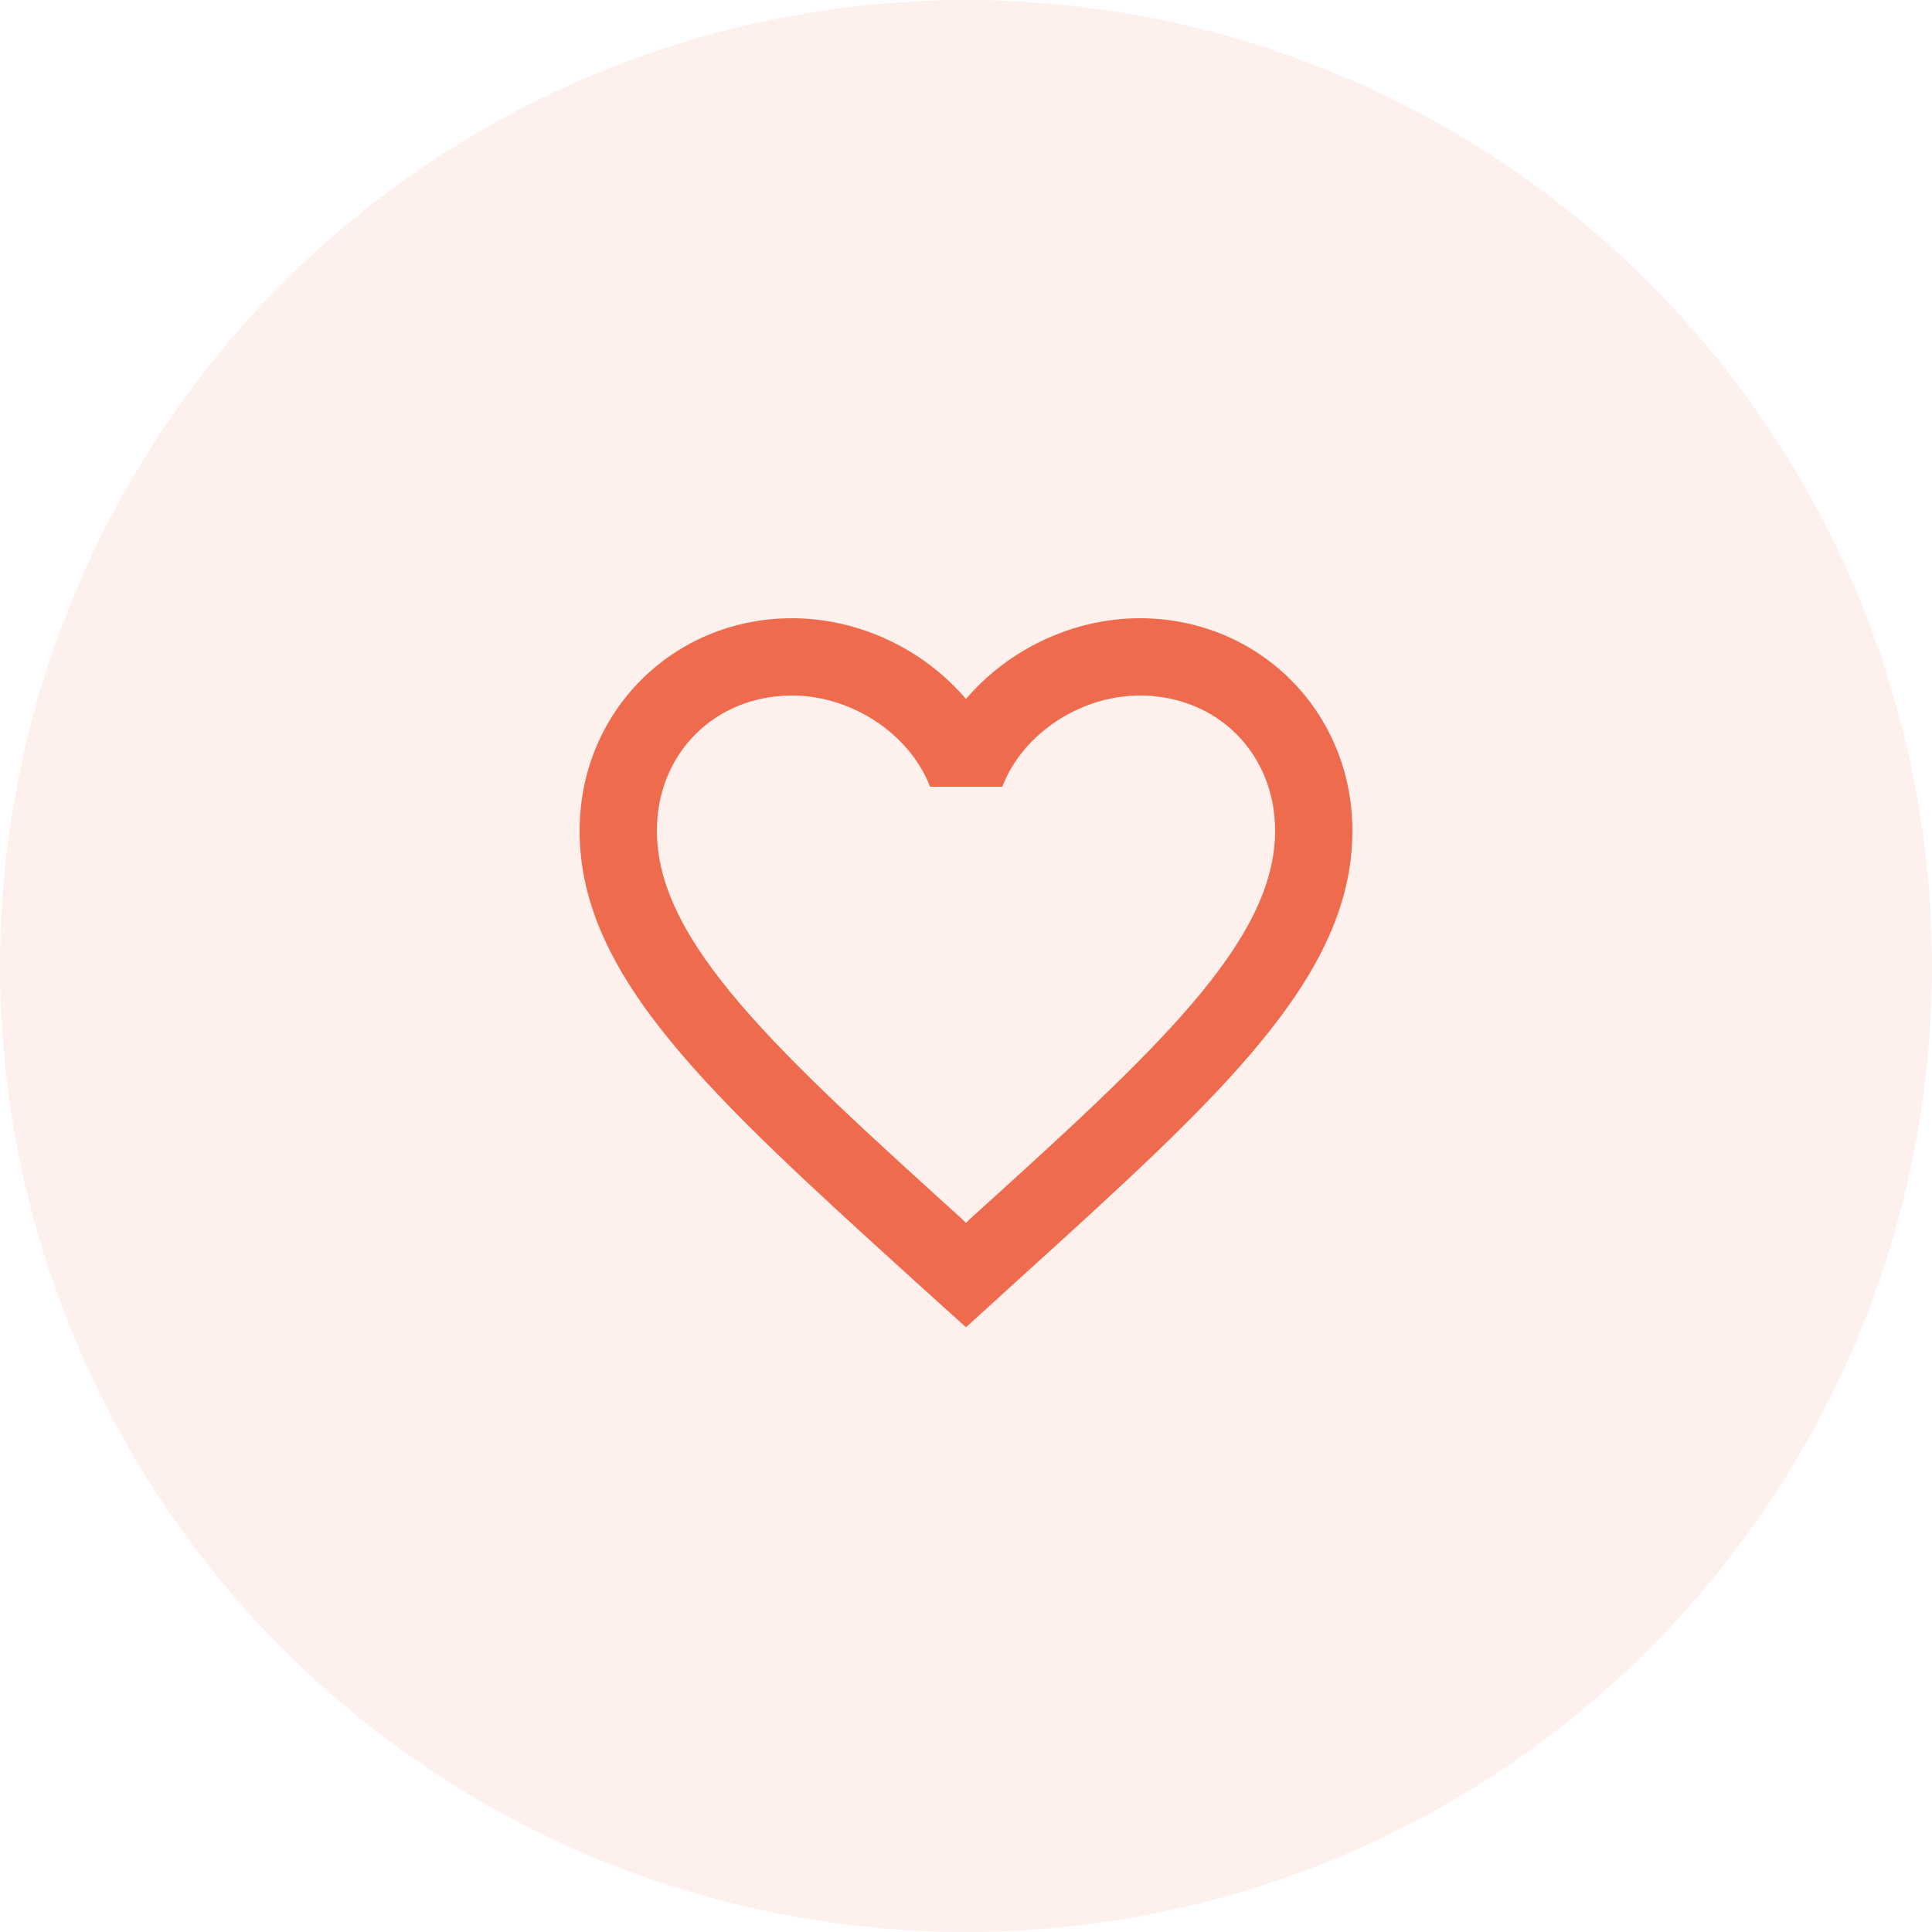
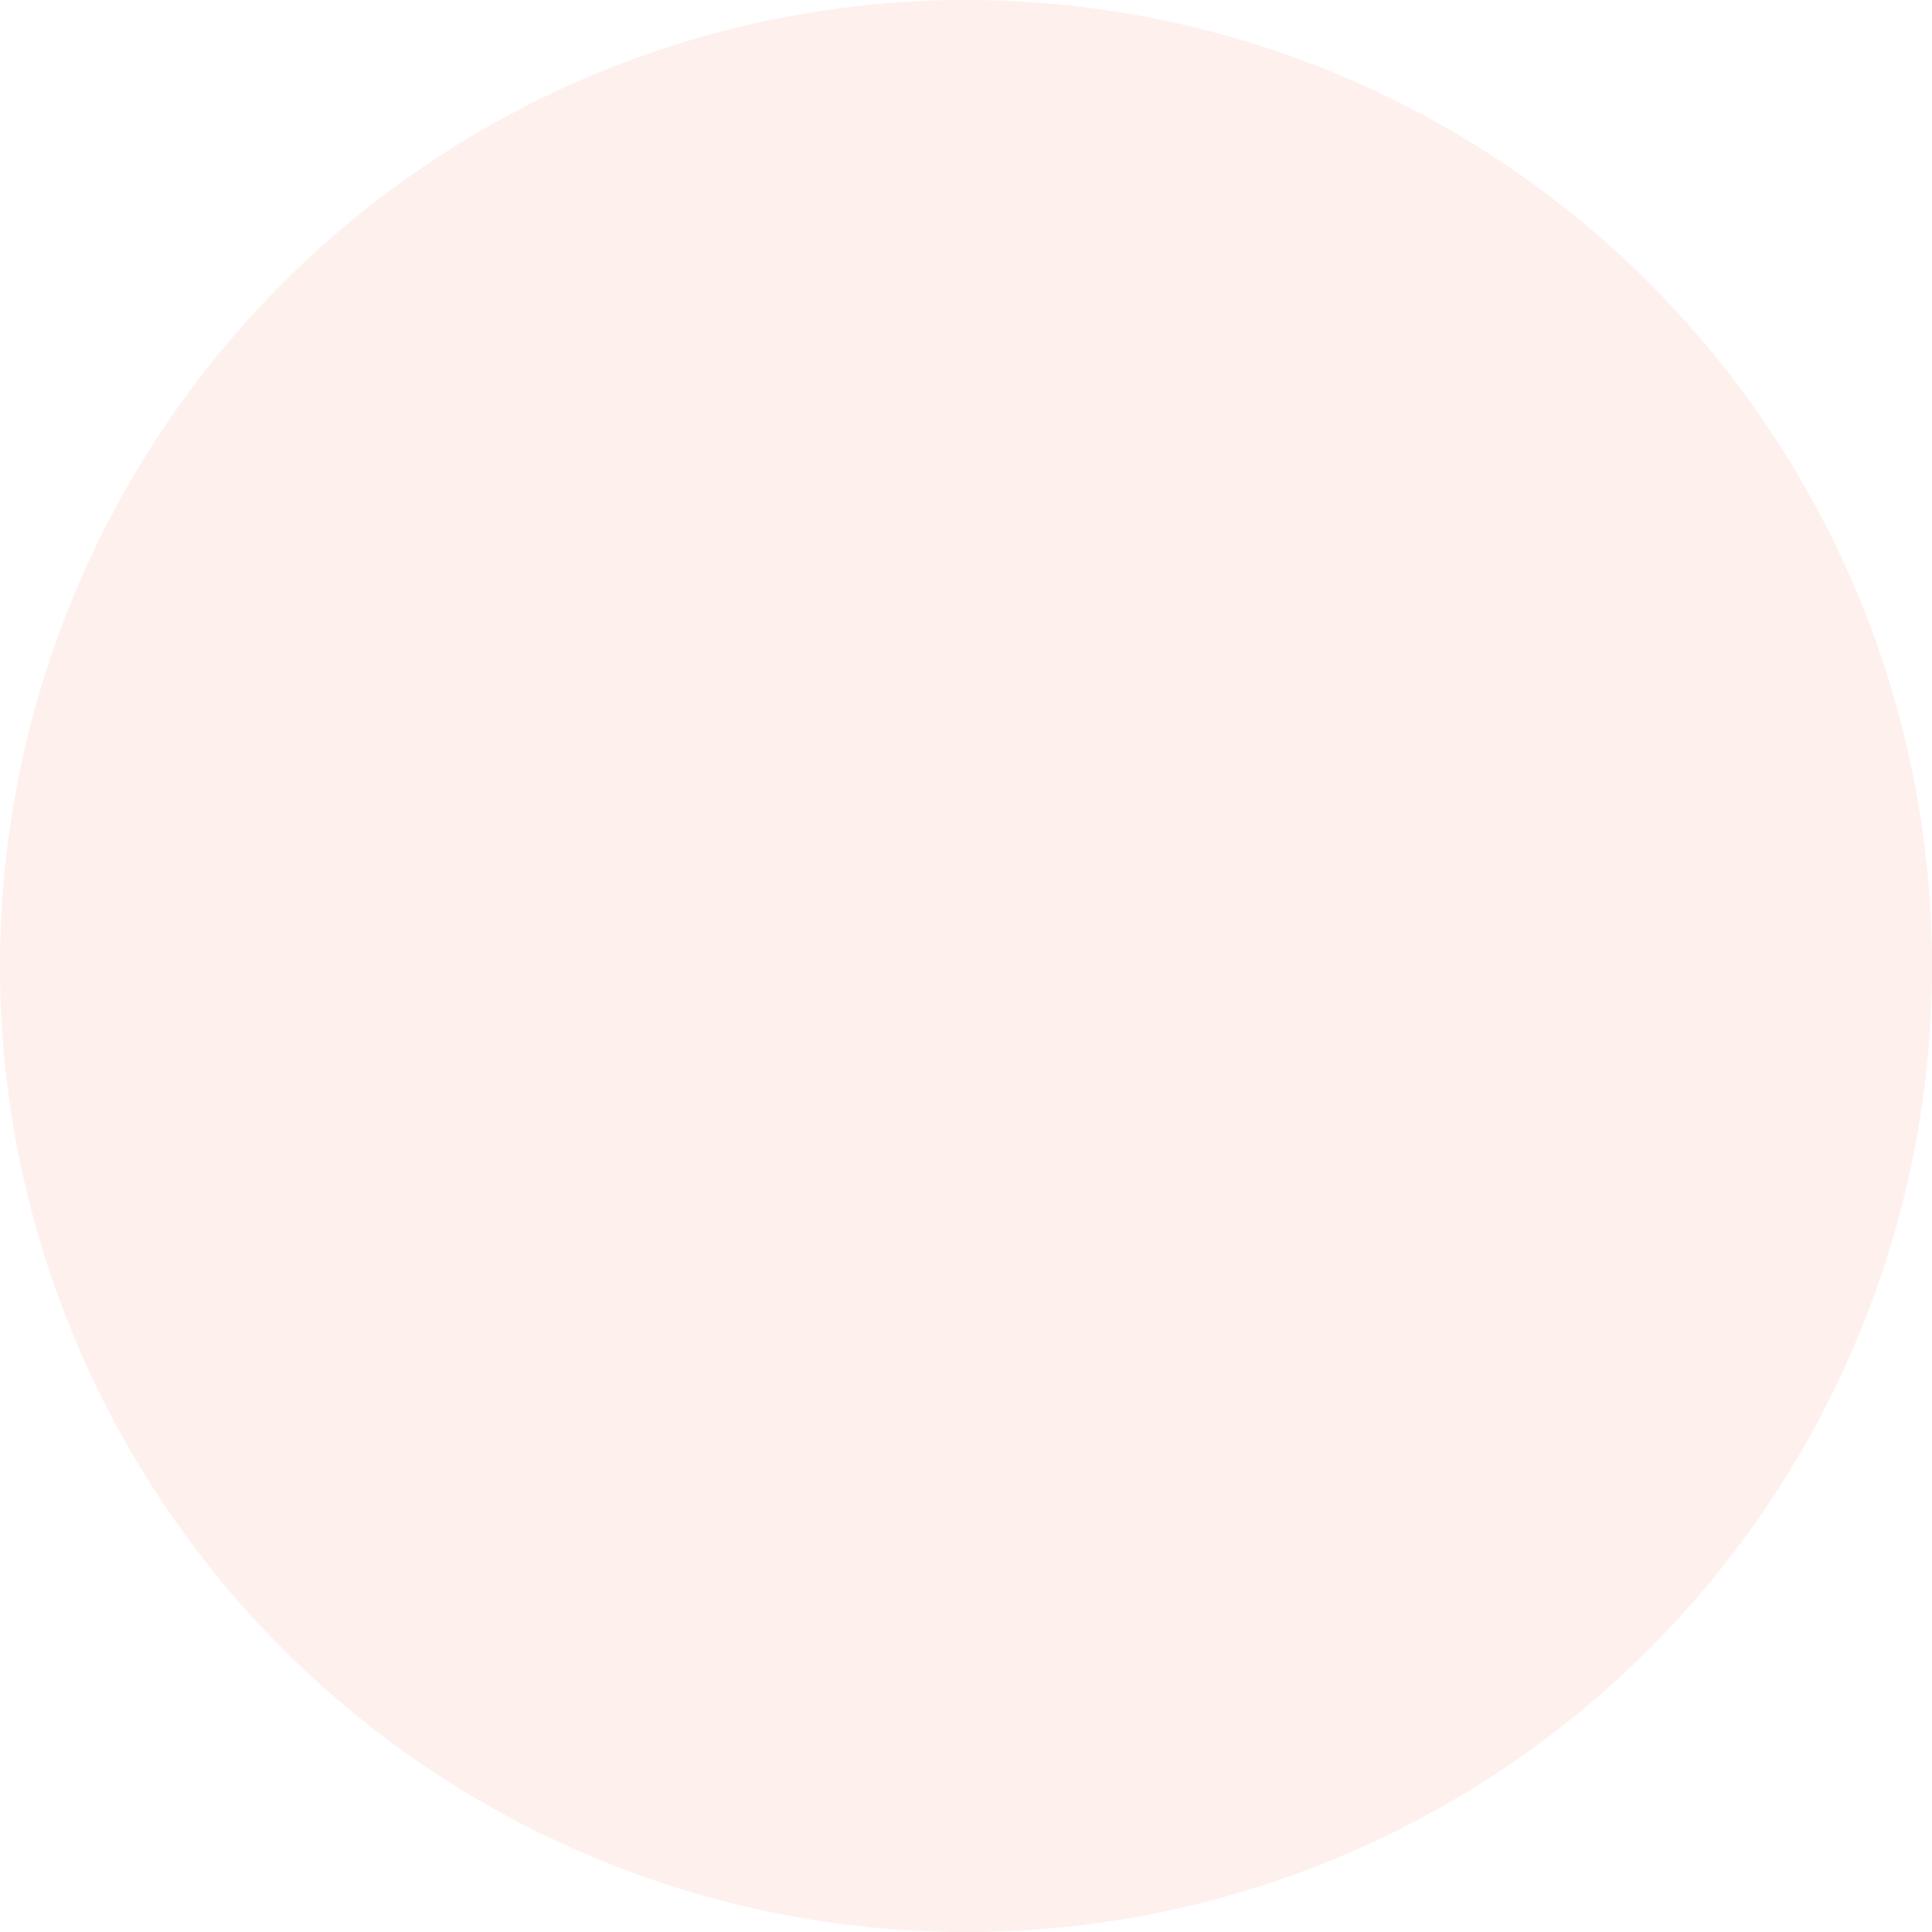
<svg xmlns="http://www.w3.org/2000/svg" width="50" height="50" viewBox="0 0 50 50" fill="none">
  <circle cx="25" cy="25" r="25" fill="#EE6C4D" fill-opacity="0.1" />
  <g clip-path="url(#clip0_8824_7338)">
-     <path d="M29.5 16C27.76 16 26.09 16.81 25 18.09C23.91 16.81 22.24 16 20.5 16C17.42 16 15 18.42 15 21.5C15 25.28 18.4 28.36 23.55 33.04L25 34.35L26.45 33.03C31.6 28.36 35 25.28 35 21.5C35 18.42 32.58 16 29.5 16ZM25.1 31.55L25 31.65L24.9 31.55C20.14 27.24 17 24.39 17 21.5C17 19.5 18.5 18 20.5 18C22.04 18 23.54 18.99 24.07 20.36H25.94C26.46 18.99 27.96 18 29.5 18C31.5 18 33 19.5 33 21.5C33 24.39 29.86 27.24 25.1 31.55Z" fill="#EE6C4D" />
+     <path d="M29.5 16C27.76 16 26.09 16.81 25 18.09C23.91 16.81 22.24 16 20.5 16C17.42 16 15 18.42 15 21.5C15 25.28 18.4 28.36 23.55 33.04L26.45 33.03C31.6 28.36 35 25.28 35 21.5C35 18.42 32.58 16 29.5 16ZM25.1 31.55L25 31.65L24.9 31.55C20.14 27.24 17 24.39 17 21.5C17 19.5 18.5 18 20.5 18C22.04 18 23.54 18.99 24.07 20.36H25.94C26.46 18.99 27.96 18 29.5 18C31.5 18 33 19.5 33 21.5C33 24.39 29.86 27.24 25.1 31.55Z" fill="#EE6C4D" />
  </g>
  <defs>
    <clipPath id="clip0_8824_7338">
-       <rect width="24" height="24" fill="white" transform="translate(13 13)" />
-     </clipPath>
+       </clipPath>
  </defs>
</svg>